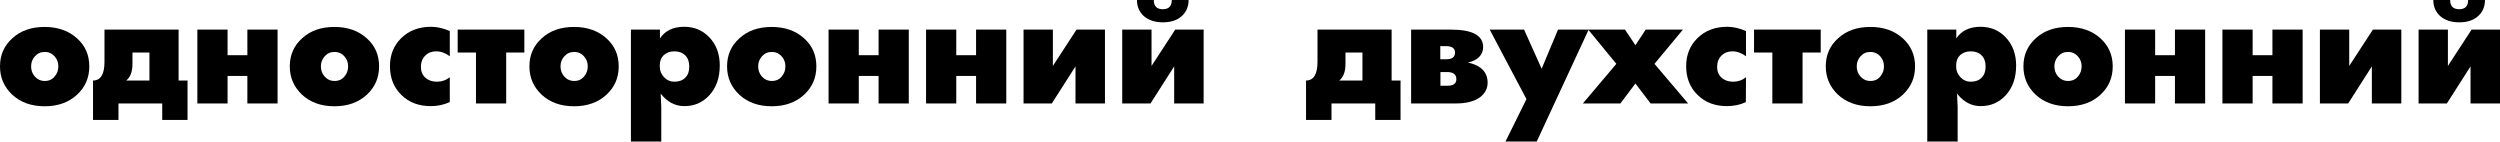
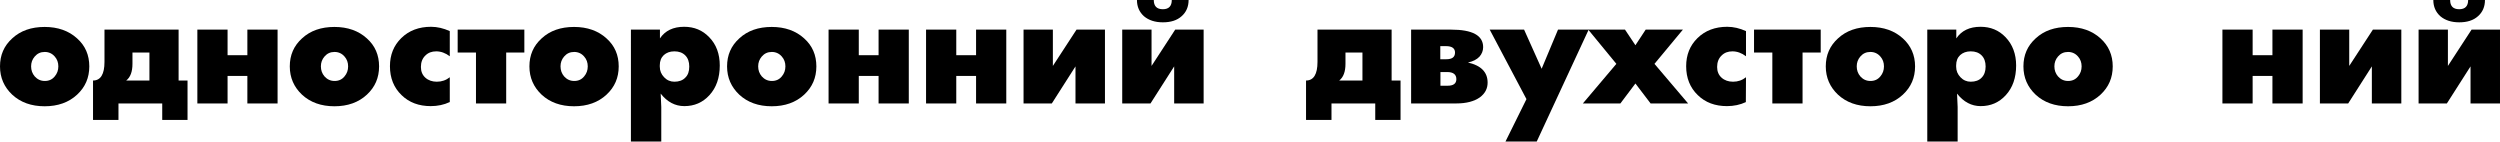
<svg xmlns="http://www.w3.org/2000/svg" id="a" x="0px" y="0px" viewBox="0 0 1679.7 95.1" style="enable-background:new 0 0 1679.7 95.1;" xml:space="preserve">
  <g>
    <path d="M60,44.6c0,7.6-2.7,13.9-8.2,19c-5.6,5.2-12.9,7.8-21.8,7.8s-16.2-2.6-21.8-7.8C2.8,58.5,0,52.2,0,44.6s2.7-13.8,8.2-18.8   c5.6-5.2,12.9-7.7,21.8-7.7s16.2,2.6,21.8,7.7C57.3,30.7,60,37,60,44.6z M36.8,38c-1.7-2-4-3.1-6.7-3.1c-2.8,0-5,1-6.8,3.1   c-1.6,1.9-2.4,4-2.4,6.6s0.8,4.8,2.4,6.7c1.8,2,4,3.1,6.8,3.1s5-1,6.7-3.1c1.6-1.9,2.4-4.1,2.4-6.7C39.2,42,38.4,39.8,36.8,38z" />
    <path d="M126,80.6h-17V69.5H79.6v11.1H62.5V54.1c5.1,0,7.7-4.2,7.7-12.5V19.9H120v34.2h6V80.6z M100.4,54.1V35.3H89v7.6   c0,5.3-1.4,9-4.2,11.2C84.8,54.1,100.4,54.1,100.4,54.1z" />
    <path d="M186.5,69.5h-20.3V51h-13.3v18.5h-20.3V19.9h20.3v17.2h13.3V19.9h20.3L186.5,69.5L186.5,69.5z" />
    <path d="M254.7,44.6c0,7.6-2.7,13.9-8.2,19c-5.6,5.2-12.9,7.8-21.8,7.8c-8.9,0-16.2-2.6-21.8-7.8c-5.4-5.1-8.2-11.4-8.2-19   s2.7-13.8,8.2-18.8c5.6-5.2,12.9-7.7,21.8-7.7c8.9,0,16.2,2.6,21.8,7.7C252,30.7,254.7,37,254.7,44.6z M231.5,38   c-1.7-2-4-3.1-6.7-3.1c-2.8,0-5,1-6.8,3.1c-1.6,1.9-2.4,4-2.4,6.6s0.8,4.8,2.4,6.7c1.8,2,4,3.1,6.8,3.1s5-1,6.7-3.1   c1.6-1.9,2.4-4.1,2.4-6.7C233.9,42,233.1,39.8,231.5,38z" />
    <path d="M302.1,68.6c-3.8,1.8-8.1,2.7-12.7,2.7c-7.9,0-14.5-2.4-19.6-7.4c-5.2-5-7.8-11.5-7.8-19.4c0-7.6,2.5-13.9,7.6-18.9   c5.2-5.1,11.9-7.6,20-7.6c4.2,0,8.4,1,12.6,2.9v16.9c-2.9-2.2-6-3.3-9.1-3.3c-3,0-5.4,0.9-7.3,2.8c-2,1.9-3,4.5-3,7.7   c0,3,1,5.4,3,7.2s4.6,2.7,7.7,2.7c3.3,0,6.2-1,8.7-3v16.7H302.1z" />
    <path d="M352.3,35.3h-12.2v34.2h-20.3V35.3h-12.3V19.9h44.8V35.3z" />
    <path d="M415.7,44.6c0,7.6-2.7,13.9-8.2,19c-5.6,5.2-12.9,7.8-21.8,7.8s-16.2-2.6-21.8-7.8c-5.4-5.1-8.2-11.4-8.2-19   s2.7-13.8,8.2-18.8c5.6-5.2,12.9-7.7,21.8-7.7s16.2,2.6,21.8,7.7C413,30.7,415.7,37,415.7,44.6z M392.5,38c-1.7-2-4-3.1-6.7-3.1   c-2.8,0-5,1-6.8,3.1c-1.6,1.9-2.4,4-2.4,6.6s0.8,4.8,2.4,6.7c1.8,2,4,3.1,6.8,3.1s5-1,6.7-3.1c1.6-1.9,2.4-4.1,2.4-6.7   C394.9,42,394.1,39.8,392.5,38z" />
    <path d="M483.6,44c0,8.2-2.3,14.9-7,20c-4.5,4.9-10.1,7.3-16.8,7.3c-6.2,0-11.5-2.8-15.9-8.4c0.2,5.4,0.4,8.4,0.4,9v23.2h-20.4   V19.9h19.5v5.9c3.5-5.2,8.9-7.8,16.3-7.8c6.7,0,12.3,2.3,16.8,7C481.3,29.9,483.6,36.3,483.6,44z M463.1,44.7   c0-3.2-0.9-5.7-2.7-7.5c-1.8-1.8-4.2-2.7-7.3-2.7c-3,0-5.3,0.9-7.1,2.5c-1.8,1.7-2.7,4-2.7,6.9v0.9c0,2.8,1,5.1,2.9,7.1   c1.9,2,4.2,3,6.9,3c3.1,0,5.6-0.9,7.3-2.7C462.3,50.4,463.1,47.9,463.1,44.7z" />
    <path d="M548.5,44.6c0,7.6-2.7,13.9-8.2,19c-5.6,5.2-12.9,7.8-21.8,7.8c-8.9,0-16.2-2.6-21.8-7.8c-5.4-5.1-8.2-11.4-8.2-19   s2.7-13.8,8.2-18.8c5.6-5.2,12.9-7.7,21.8-7.7c8.9,0,16.2,2.6,21.8,7.7C545.8,30.7,548.5,37,548.5,44.6z M525.3,38   c-1.7-2-4-3.1-6.7-3.1c-2.8,0-5,1-6.8,3.1c-1.6,1.9-2.4,4-2.4,6.6s0.8,4.8,2.4,6.7c1.8,2,4,3.1,6.8,3.1s5-1,6.7-3.1   c1.6-1.9,2.4-4.1,2.4-6.7C527.7,42,526.9,39.8,525.3,38z" />
    <path d="M610.6,69.5h-20.3V51H577v18.5h-20.3V19.9H577v17.2h13.3V19.9h20.3V69.5z" />
    <path d="M676.1,69.5h-20.3V51h-13.3v18.5h-20.3V19.9h20.3v17.2h13.3V19.9h20.3V69.5z" />
    <path d="M742.4,69.5h-19.8V44.6l-15.9,24.9h-19V19.9h19.7v24.4l15.9-24.4h19.1V69.5z" />
    <path d="M808.7,69.5h-19.8V44.6L773,69.5h-19V19.9h19.7v24.4l15.9-24.4h19.1V69.5z M798.6,0c0,4.5-1.6,8.2-4.7,10.9   c-3.1,2.8-7.3,4.1-12.6,4.1s-9.5-1.4-12.7-4.1c-3.1-2.8-4.7-6.4-4.7-10.9h11.3c0,4.1,2,6.2,6.1,6.2c4,0,6-2.1,6-6.2H798.6z" />
    <path d="M941,80.6h-17V69.5h-29.4v11.1h-17.1V54.1c5.1,0,7.7-4.2,7.7-12.5V19.9H935v34.2h6V80.6z M915.4,54.1V35.3H904v7.6   c0,5.3-1.4,9-4.2,11.2C899.8,54.1,915.4,54.1,915.4,54.1z" />
    <path d="M999.5,55.5c0,4-1.7,7.3-5.2,9.9c-3.8,2.7-9.1,4.1-15.8,4.1h-30.4V19.9h26.8c14.4,0,21.6,3.9,21.6,11.8   c0,2.4-0.9,4.6-2.5,6.4c-1.8,1.9-4.4,3.2-7.7,3.9C995.1,44,999.5,48.5,999.5,55.5z M977.6,35.3c0-2.8-2-4.3-6-4.3h-3.9v8.8h4.1   C975.7,39.8,977.6,38.3,977.6,35.3z M978.5,53.2c0-3.2-2.1-4.8-6.2-4.8h-4.5v9.2h4.5C976.4,57.7,978.5,56.2,978.5,53.2z" />
    <path d="M1067.4,19.9l-34.9,75.2h-21l14.1-28.5l-24.7-46.7h23.1l11.8,26.3l11-26.3H1067.4z" />
    <path d="M1134.2,69.5H1109l-10.2-13.4l-10.1,13.4h-25.2l22.5-26.6l-18.9-23h24.7l7,10.5l6.9-10.5h25l-19.1,23L1134.2,69.5z" />
    <path d="M1173,68.6c-3.8,1.8-8.1,2.7-12.7,2.7c-7.9,0-14.5-2.4-19.6-7.4c-5.2-5-7.8-11.5-7.8-19.4c0-7.6,2.5-13.9,7.6-18.9   c5.2-5.1,11.9-7.6,20-7.6c4.2,0,8.4,1,12.6,2.9v16.9c-2.9-2.2-6-3.3-9.1-3.3c-3,0-5.4,0.9-7.3,2.8c-2,1.9-3,4.5-3,7.7   c0,3,1,5.4,3,7.2s4.6,2.7,7.7,2.7c3.3,0,6.2-1,8.7-3L1173,68.6L1173,68.6z" />
    <path d="M1223.3,35.3h-12.2v34.2h-20.3V35.3h-12.3V19.9h44.8V35.3z" />
    <path d="M1286.7,44.6c0,7.6-2.7,13.9-8.2,19c-5.6,5.2-12.9,7.8-21.8,7.8s-16.2-2.6-21.8-7.8c-5.4-5.1-8.2-11.4-8.2-19   s2.7-13.8,8.2-18.8c5.6-5.2,12.9-7.7,21.8-7.7s16.2,2.6,21.8,7.7C1283.9,30.7,1286.7,37,1286.7,44.6z M1263.4,38   c-1.7-2-4-3.1-6.7-3.1c-2.8,0-5,1-6.8,3.1c-1.6,1.9-2.4,4-2.4,6.6s0.8,4.8,2.4,6.7c1.8,2,4,3.1,6.8,3.1s5-1,6.7-3.1   c1.6-1.9,2.4-4.1,2.4-6.7C1265.8,42,1265,39.8,1263.4,38z" />
    <path d="M1354.6,44c0,8.2-2.3,14.9-7,20c-4.5,4.9-10.1,7.3-16.8,7.3c-6.2,0-11.5-2.8-15.9-8.4c0.2,5.4,0.4,8.4,0.4,9v23.2h-20.4   V19.9h19.5v5.9c3.5-5.2,8.9-7.8,16.3-7.8c6.7,0,12.3,2.3,16.8,7C1352.2,29.9,1354.6,36.3,1354.6,44z M1334.1,44.7   c0-3.2-0.9-5.7-2.7-7.5c-1.8-1.8-4.2-2.7-7.3-2.7c-3,0-5.3,0.9-7.1,2.5c-1.8,1.7-2.7,4-2.7,6.9v0.9c0,2.8,1,5.1,2.9,7.1   c1.9,2,4.2,3,6.9,3c3.1,0,5.6-0.9,7.3-2.7C1333.2,50.4,1334.1,47.9,1334.1,44.7z" />
    <path d="M1419.5,44.6c0,7.6-2.7,13.9-8.2,19c-5.6,5.2-12.9,7.8-21.8,7.8s-16.2-2.6-21.8-7.8c-5.4-5.1-8.2-11.4-8.2-19   s2.7-13.8,8.2-18.8c5.6-5.2,12.9-7.7,21.8-7.7s16.2,2.6,21.8,7.7C1416.7,30.7,1419.5,37,1419.5,44.6z M1396.2,38   c-1.7-2-4-3.1-6.7-3.1c-2.8,0-5,1-6.8,3.1c-1.6,1.9-2.4,4-2.4,6.6s0.8,4.8,2.4,6.7c1.8,2,4,3.1,6.8,3.1s5-1,6.7-3.1   c1.6-1.9,2.4-4.1,2.4-6.7C1398.6,42,1397.8,39.8,1396.2,38z" />
-     <path d="M1481.6,69.5h-20.3V51H1448v18.5h-20.3V19.9h20.3v17.2h13.3V19.9h20.3V69.5z" />
    <path d="M1547.1,69.5h-20.3V51h-13.3v18.5h-20.3V19.9h20.3v17.2h13.3V19.9h20.3V69.5z" />
    <path d="M1613.4,69.5h-19.8V44.6l-15.9,24.9h-19V19.9h19.7v24.4l15.9-24.4h19.1L1613.4,69.5L1613.4,69.5z" />
    <path d="M1679.7,69.5h-19.8V44.6L1644,69.5h-19V19.9h19.7v24.4l15.9-24.4h19.1L1679.7,69.5L1679.7,69.5z M1669.6,0   c0,4.5-1.6,8.2-4.7,10.9c-3.1,2.8-7.3,4.1-12.6,4.1c-5.3,0-9.5-1.4-12.7-4.1c-3.1-2.8-4.7-6.4-4.7-10.9h11.3c0,4.1,2,6.2,6.1,6.2   c4,0,6-2.1,6-6.2H1669.6z" />
  </g>
</svg>